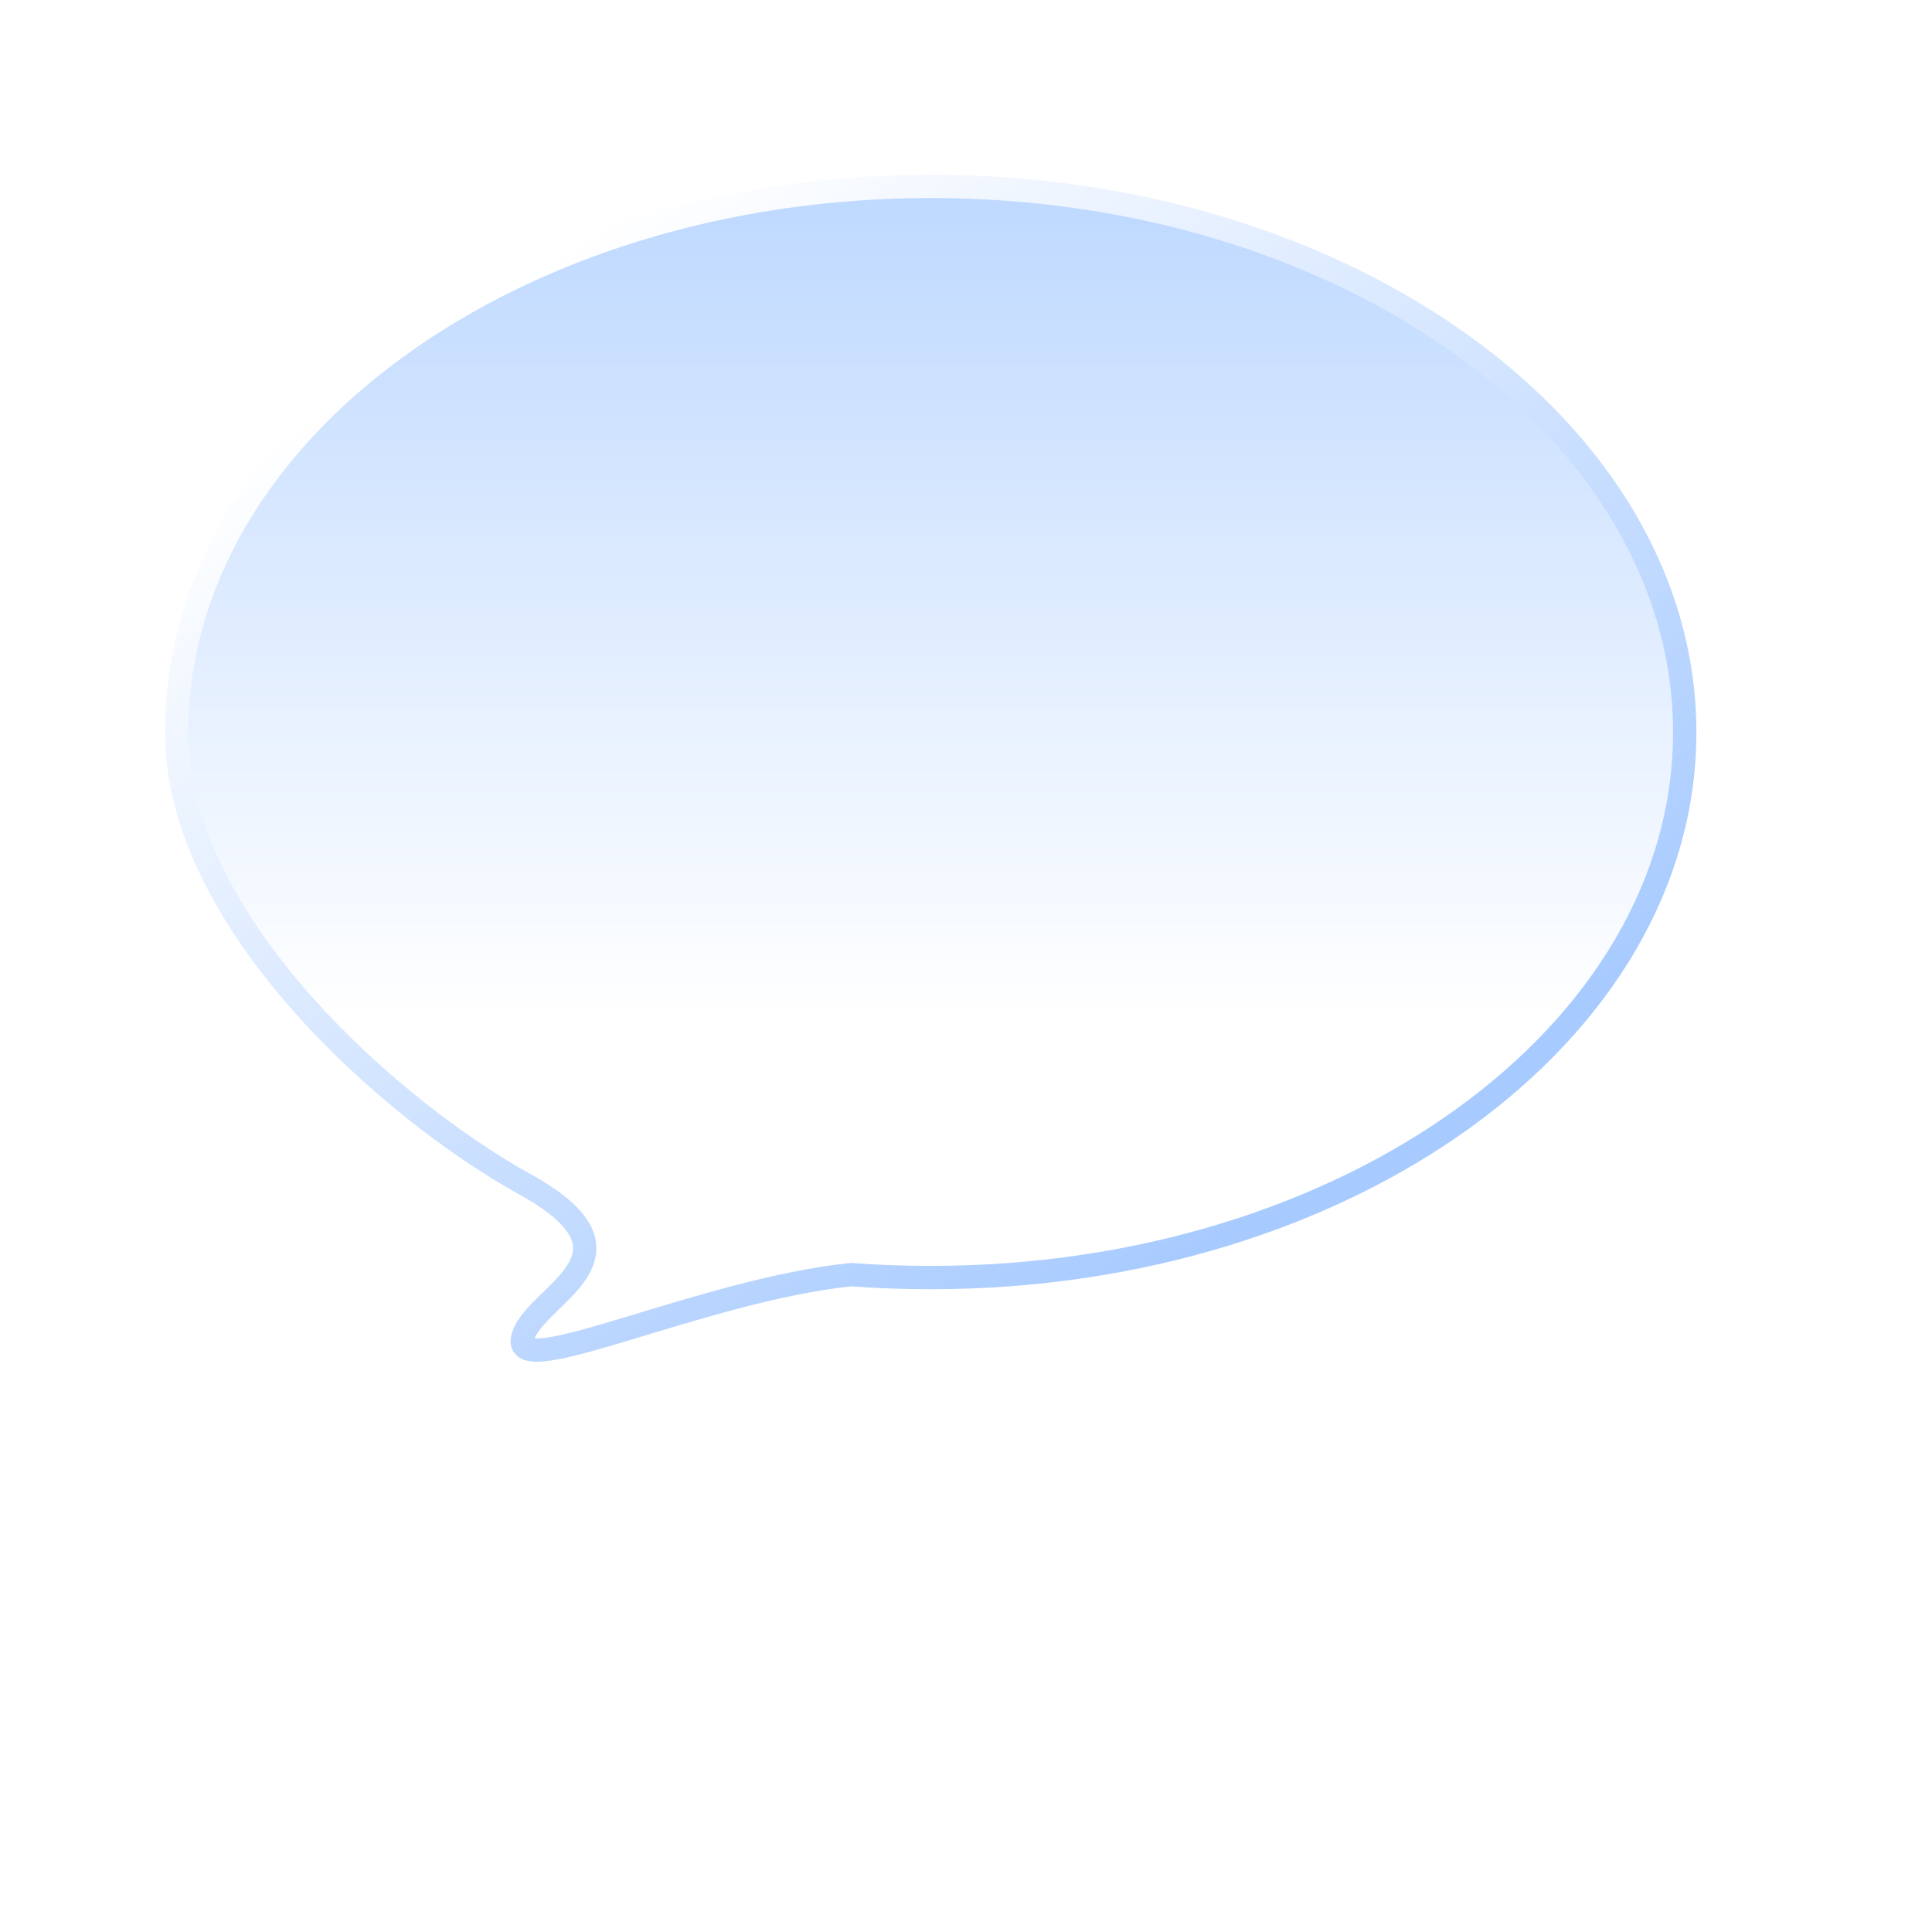
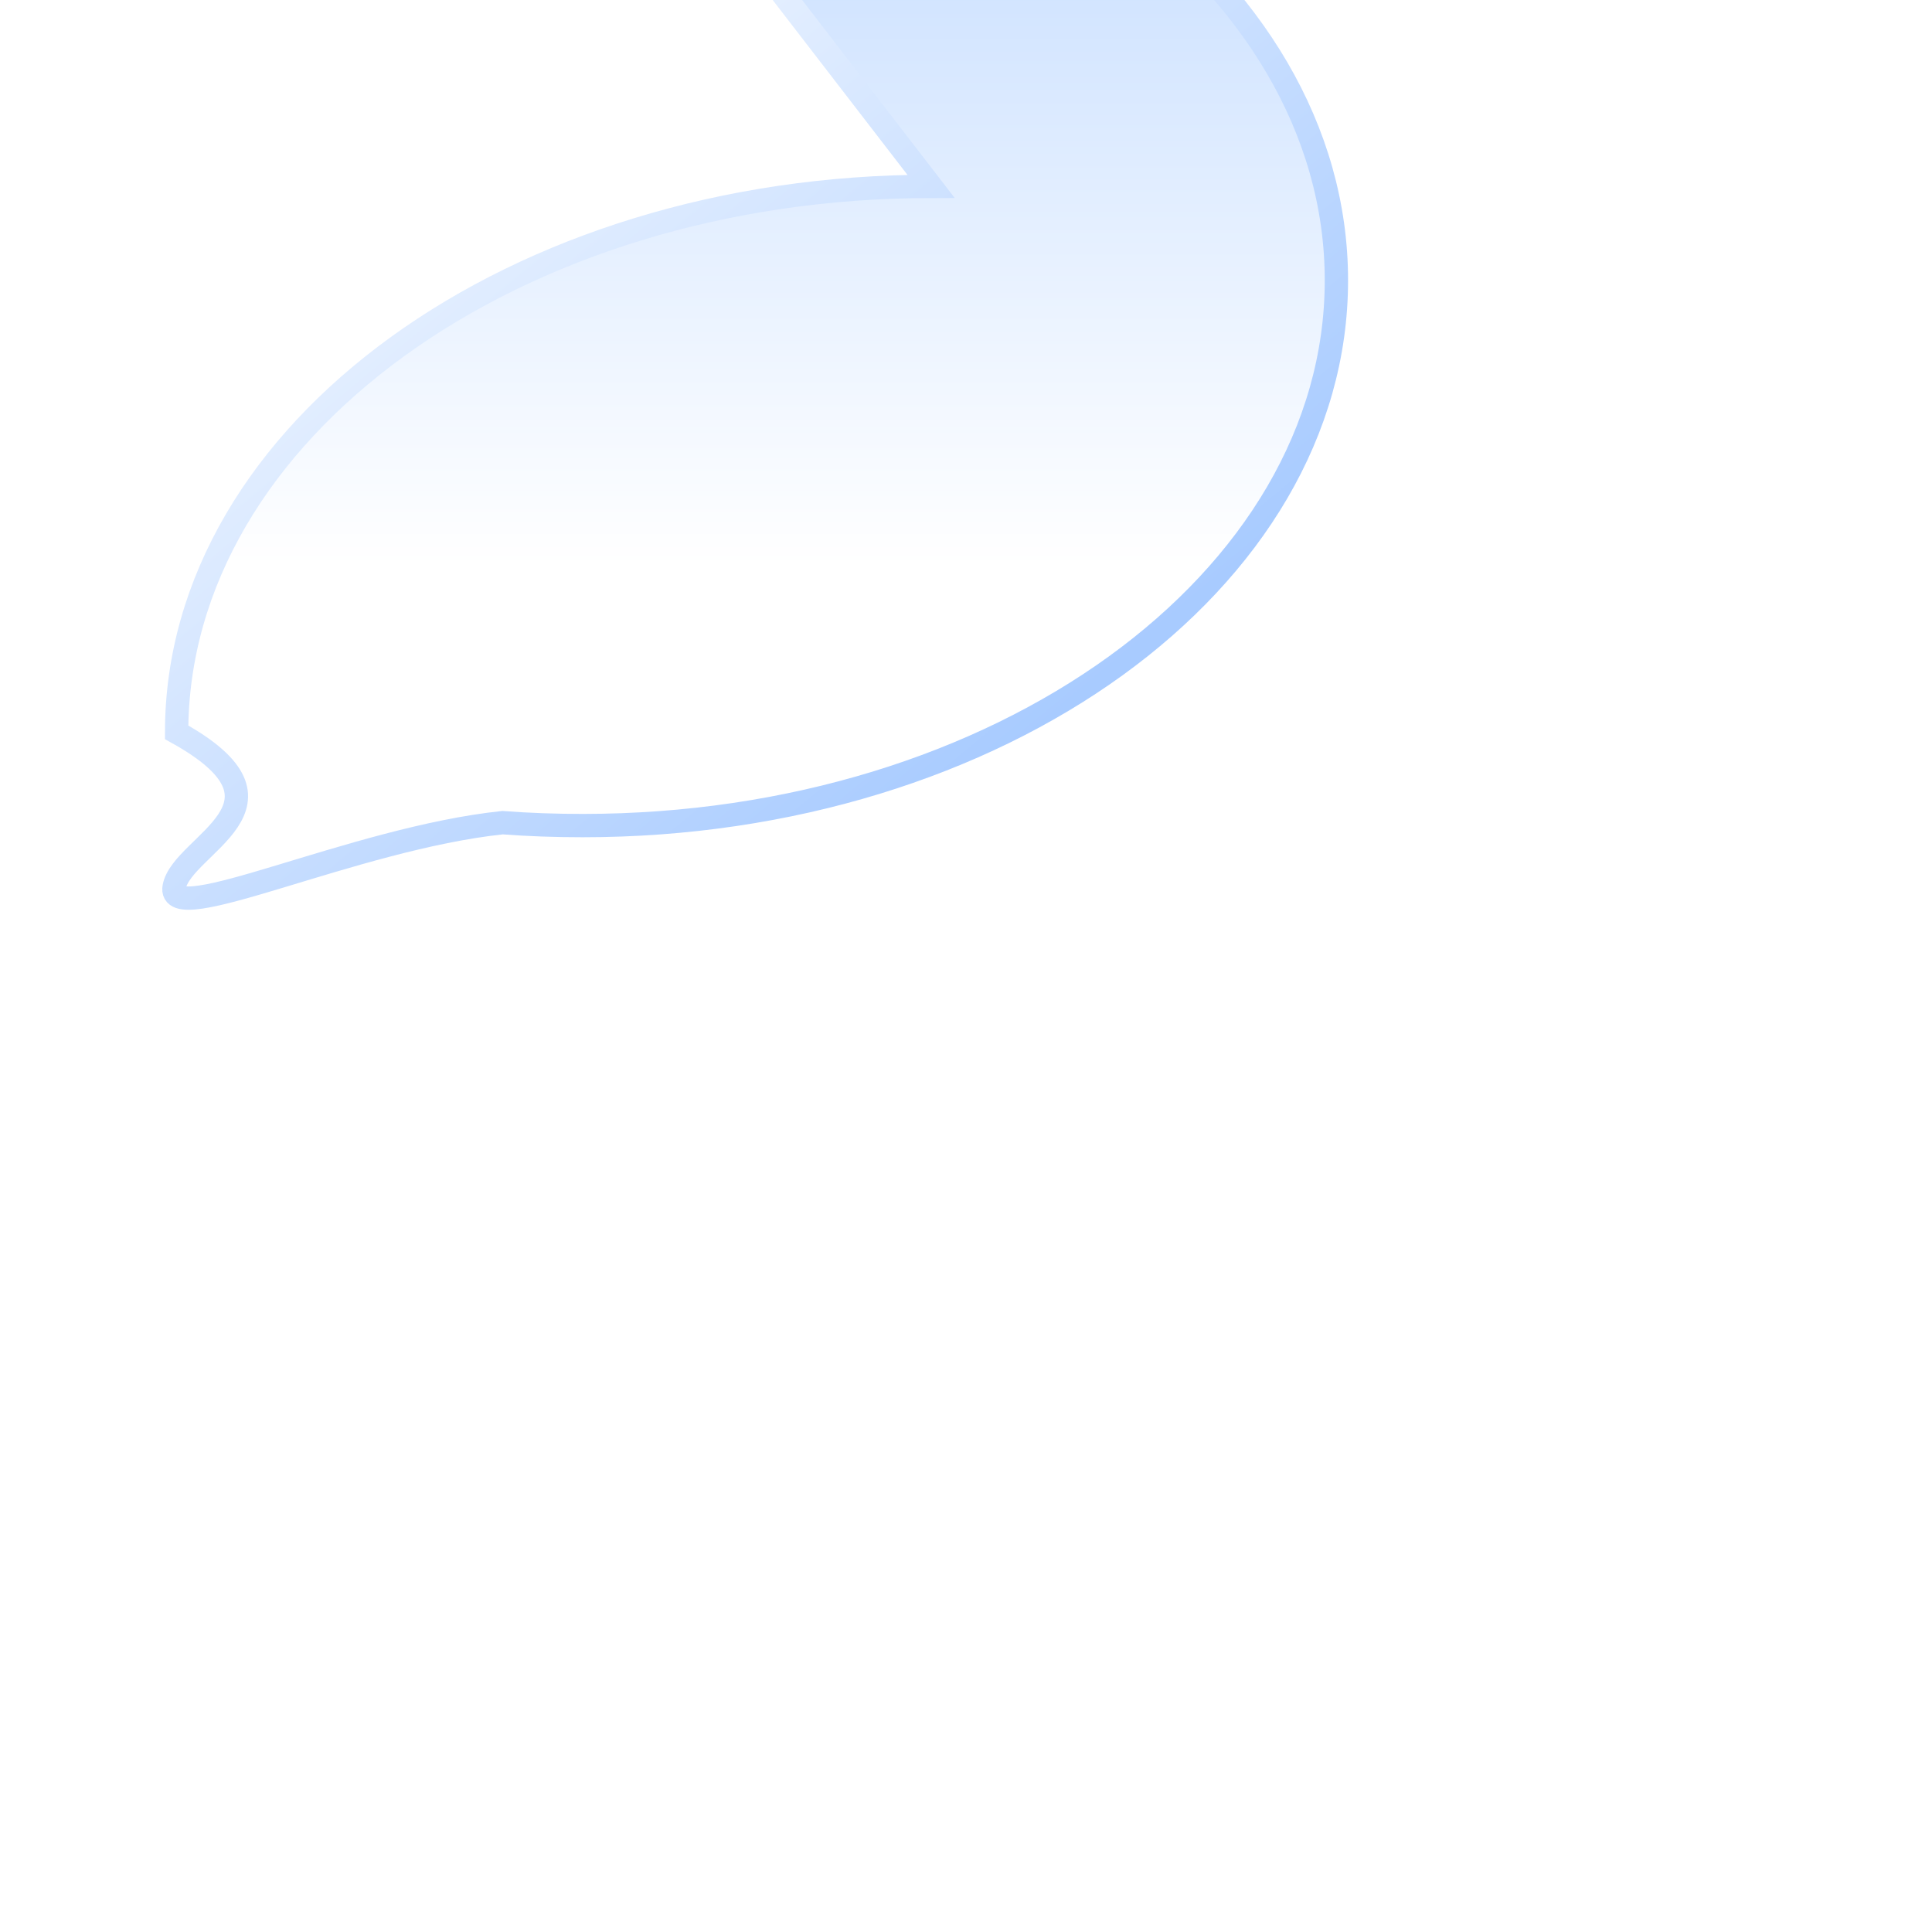
<svg xmlns="http://www.w3.org/2000/svg" xmlns:xlink="http://www.w3.org/1999/xlink" width="500" height="500">
  <defs>
    <filter id="filter4160">
      <feGaussianBlur stdDeviation="2.309" id="feGaussianBlur4162" />
    </filter>
    <linearGradient id="linearGradient3851">
      <stop offset="0" id="stop3853" stop-color="#ffffff" />
      <stop offset="1" id="stop3855" stop-color="#a8cbff" />
    </linearGradient>
    <linearGradient id="linearGradient3833">
      <stop offset="0" id="stop3835" stop-color="#bdd8ff" />
      <stop id="stop3837" offset="1" stop-color="#ffffff" />
    </linearGradient>
    <linearGradient xlink:href="#linearGradient3833" id="linearGradient3151" x1="0.5" y1="0" x2="0.5" y2="0.695" />
    <linearGradient xlink:href="#linearGradient3851" id="linearGradient3153" x1="0.329" y1="-0.007" x2="0.903" y2="0.703" />
  </defs>
  <g>
    <title>Layer 1</title>
    <g id="layer1">
      <g id="g3147" transform="matrix(0.93, 0, 0, 0.93, 15.287, 18.818)">
-         <path id="path4122" d="m248.49,35.812c-116.805,-3.5 -209.936,68.11 -209.936,151.925c0,53.064 43.896,94.623 97.428,128.273c53.532,33.65 12.122,9.076 -5.681,32.482c-17.803,23.406 65.066,-16.403 100.877,-17.844c35.811,-1.441 -26.202,6.811 42.312,4.311c68.514,-2.5 183.234,-81.408 175.234,-163.222c-8,-81.815 -83.429,-132.425 -200.234,-135.925z" filter="url(#filter4160)" fill="#050f99" />
-         <path id="path4055" d="m242.651,31.633c-115.805,0 -209.936,68.11 -209.936,151.925c0,53.064 60.264,105.511 96.928,125.773c36.664,20.262 1.622,31.076 -0.681,42.982c-2.303,11.906 49.691,-13.445 91.377,-17.844c7.311,0.559 14.798,0.811 22.312,0.811c115.805,0 209.733,-67.908 209.733,-151.722c0,-83.815 -93.929,-151.925 -209.733,-151.925z" stroke-width="6.491" stroke="url(#linearGradient3153)" fill="url(#linearGradient3151)" />
+         <path id="path4055" d="m242.651,31.633c-115.805,0 -209.936,68.11 -209.936,151.925c36.664,20.262 1.622,31.076 -0.681,42.982c-2.303,11.906 49.691,-13.445 91.377,-17.844c7.311,0.559 14.798,0.811 22.312,0.811c115.805,0 209.733,-67.908 209.733,-151.722c0,-83.815 -93.929,-151.925 -209.733,-151.925z" stroke-width="6.491" stroke="url(#linearGradient3153)" fill="url(#linearGradient3151)" />
      </g>
    </g>
  </g>
</svg>